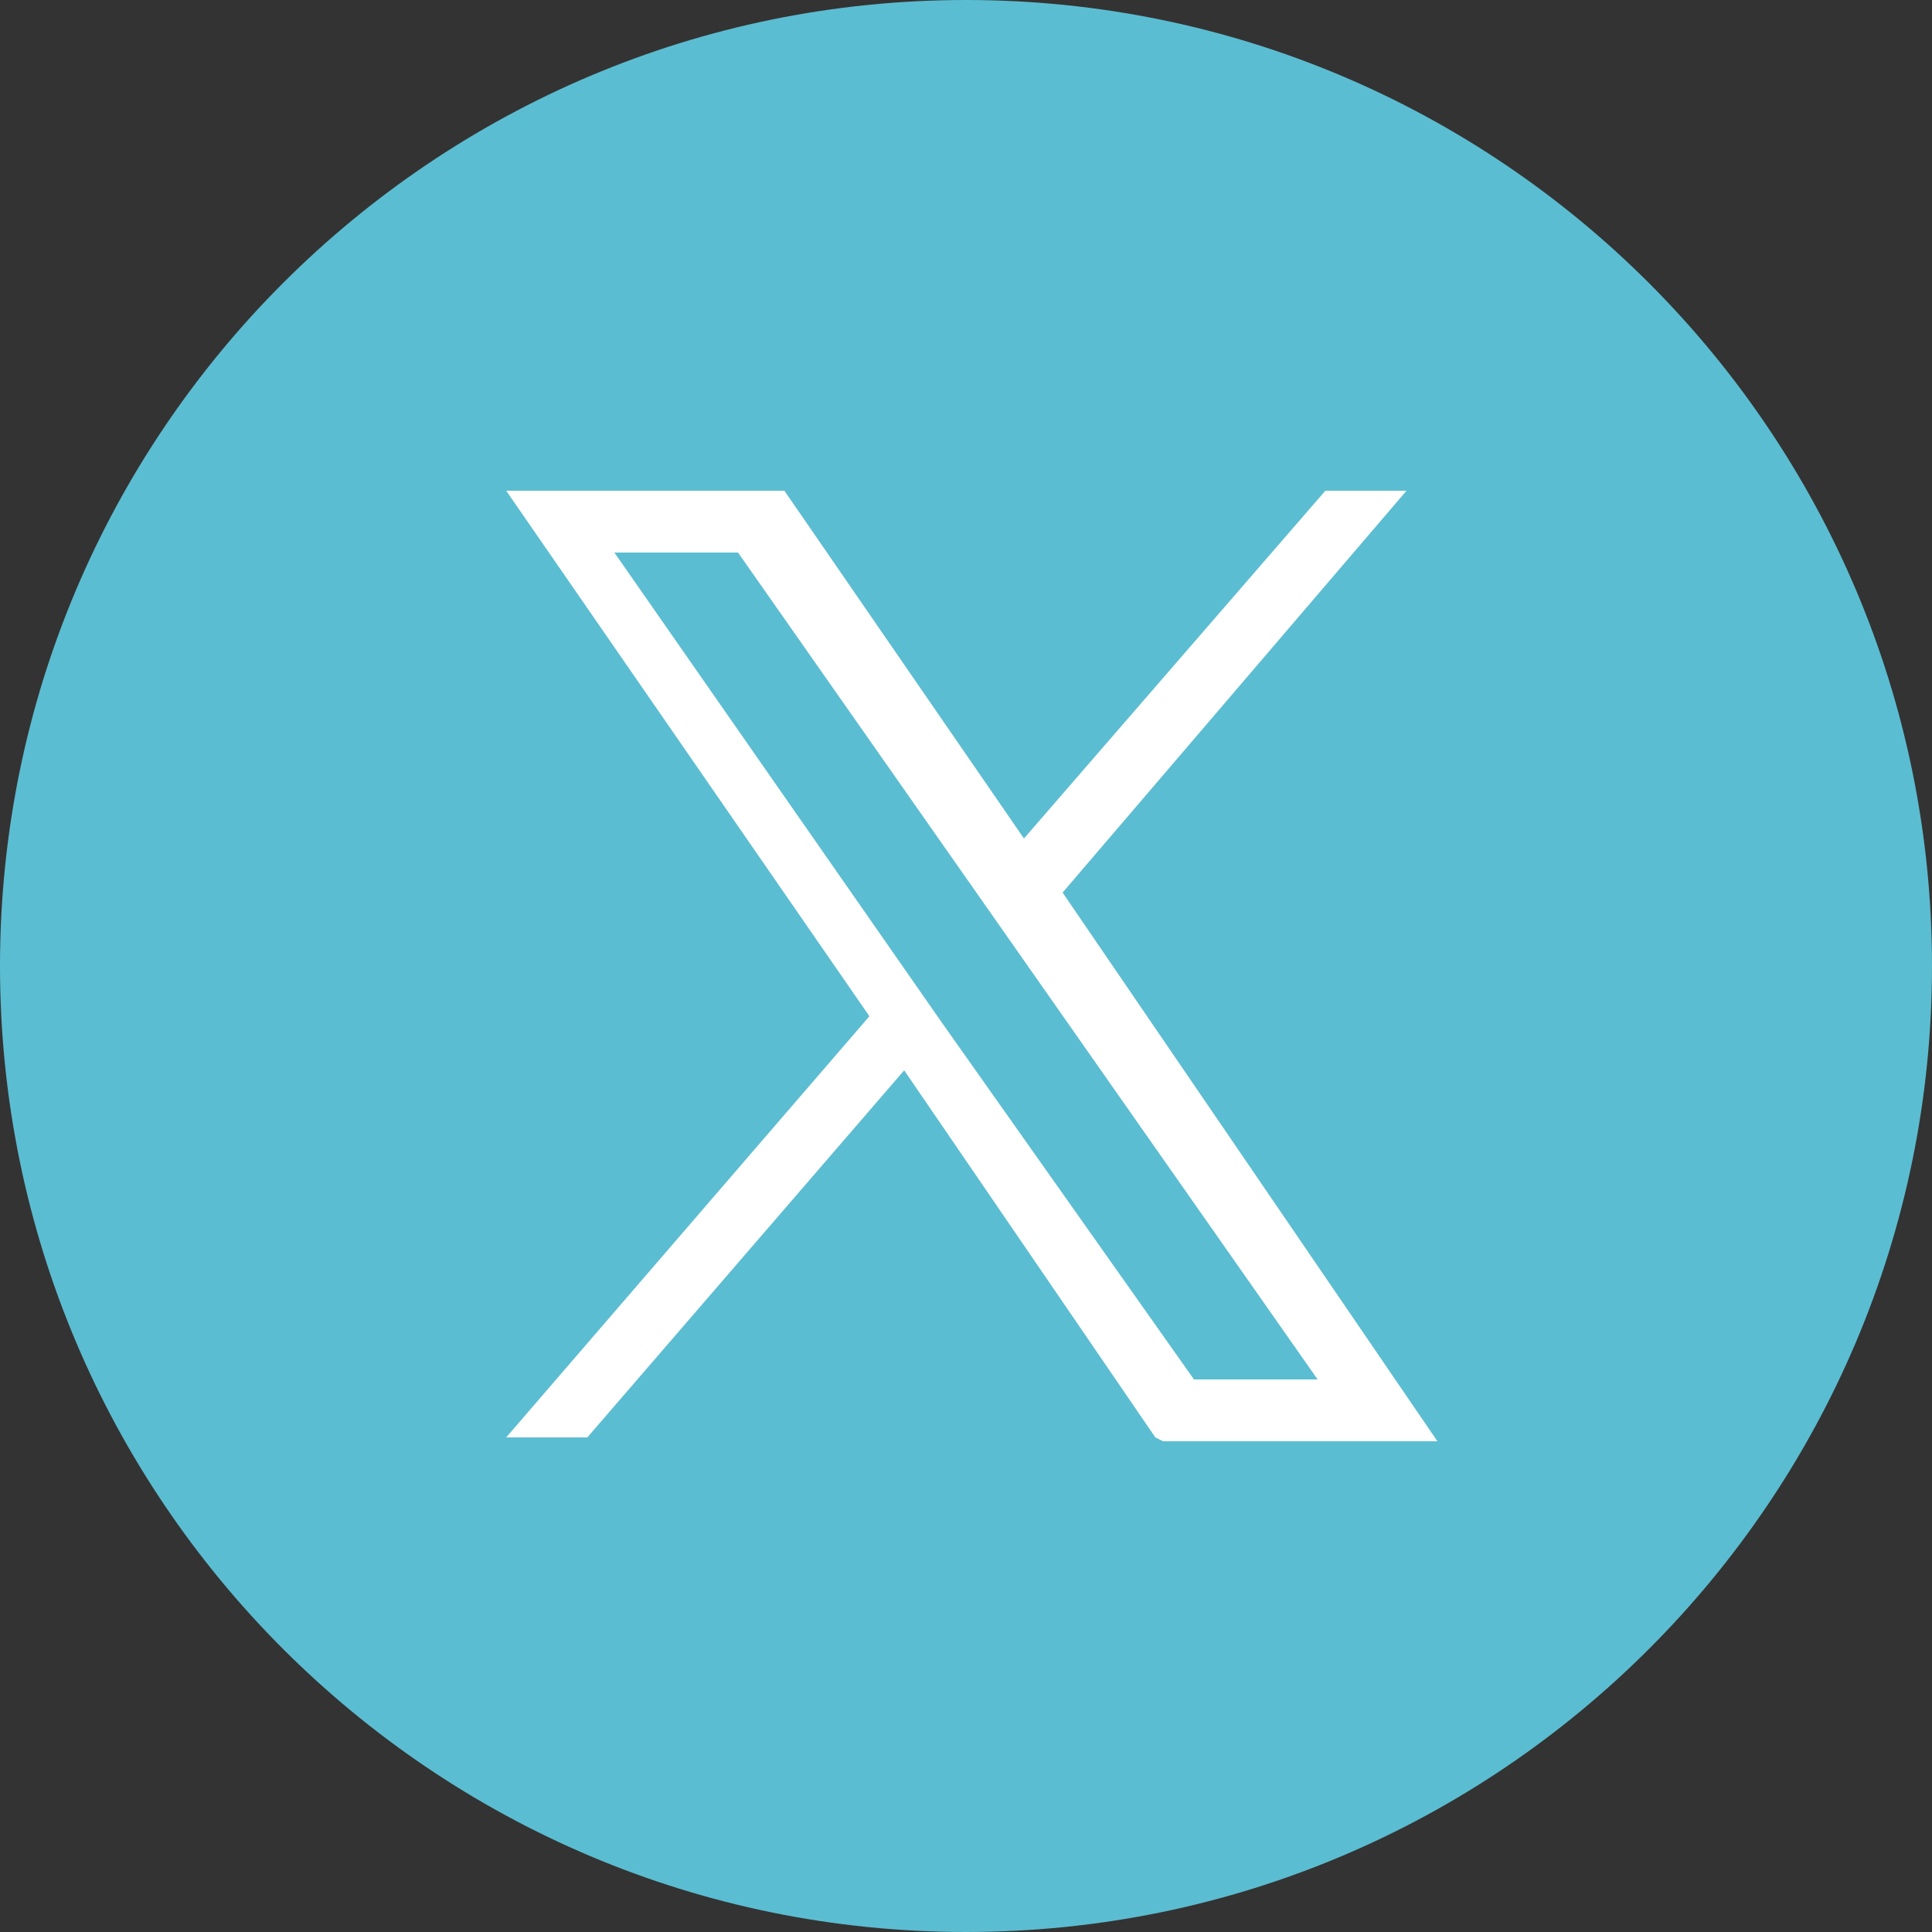
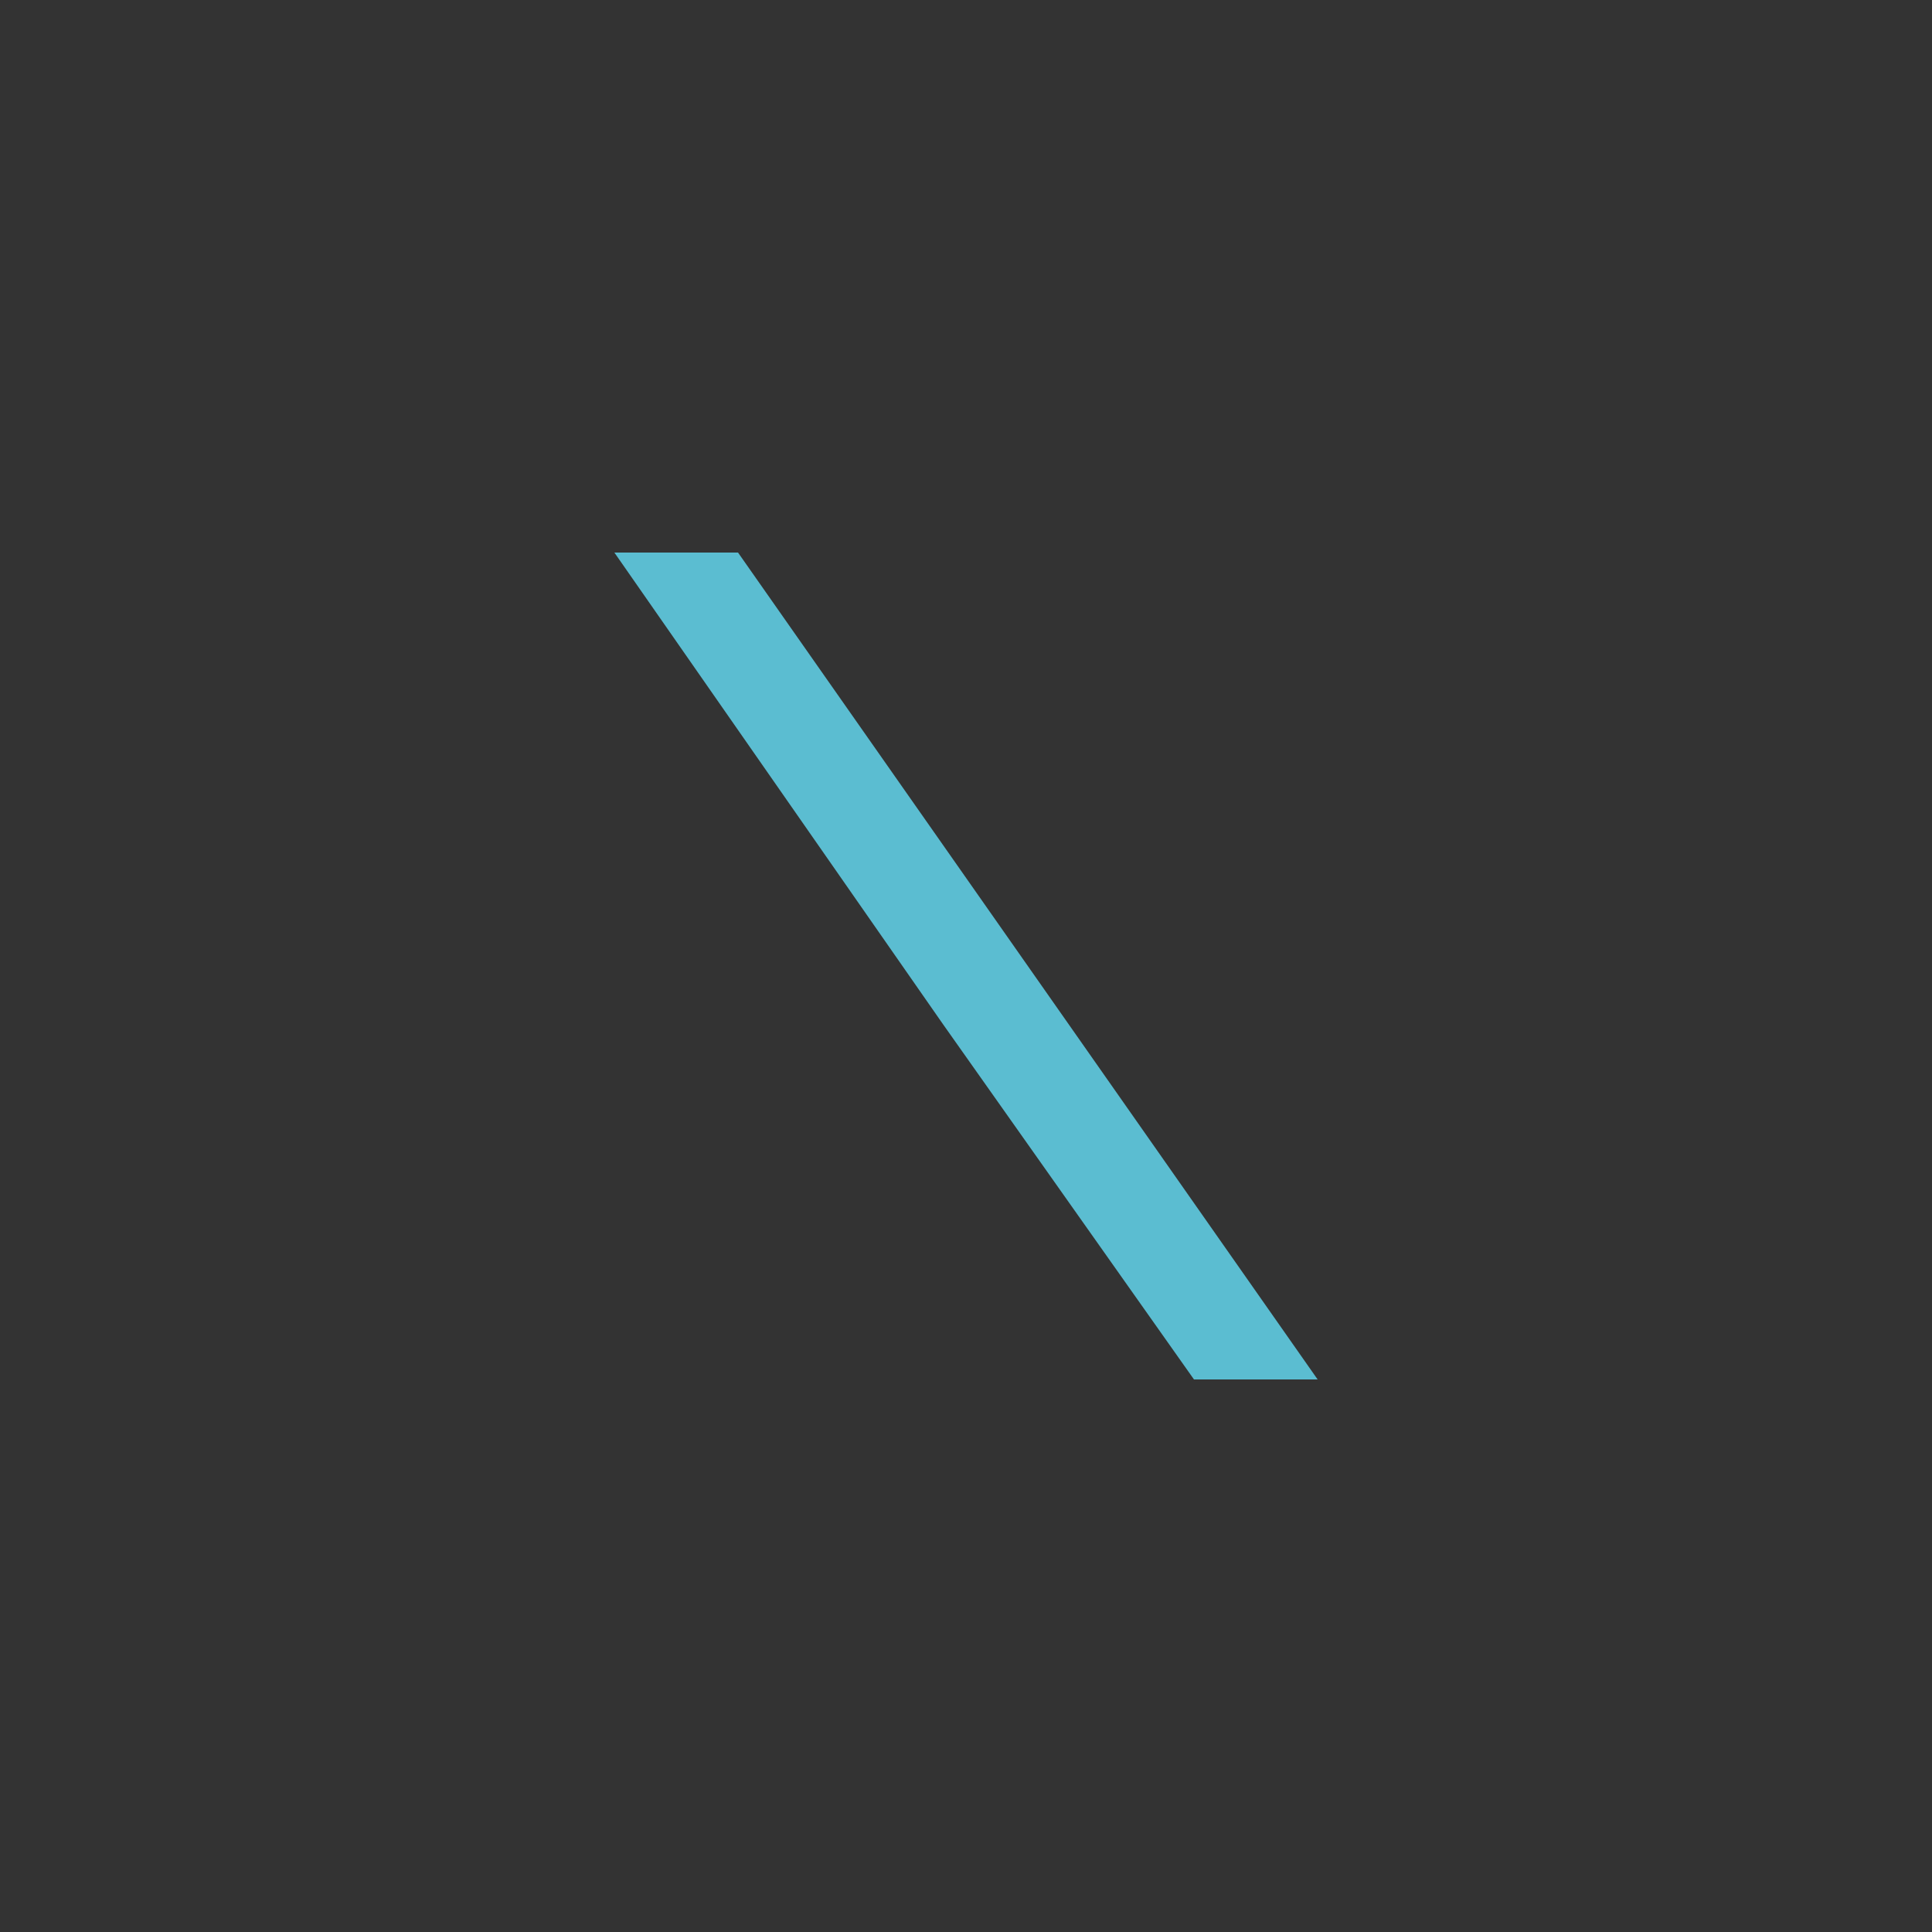
<svg xmlns="http://www.w3.org/2000/svg" version="1.1" viewBox="0 0 50 50">
  <rect x="0" y="0" width="50" height="50" fill="#333333" stroke="none" />
  <defs>
    <style>
      .cls-1 {
        fill: #fff;
      }

      .cls-2 {
        fill: #5bbdd1;
      }
    </style>
  </defs>
  <g>
    <g id="_レイヤー_1" data-name="レイヤー_1">
      <g>
-         <circle class="cls-1" cx="25.5" cy="24.5" r="21.5" />
        <g>
-           <path class="cls-2" d="M25,0C11.2,0,0,11.2,0,25s11.2,25,25,25,25-11.2,25-25S38.8,0,25,0ZM29.9,37.2l-6.5-9.5-8.2,9.5h-2.1l9.4-10.9-9.4-13.6h7.2l6.2,9,7.8-9h2.1l-8.9,10.4,9.7,14.2h-7.1Z" />
          <polygon class="cls-2" points="15.9 14.3 24.4 26.5 30.9 35.7 34.1 35.7 19.1 14.3 15.9 14.3" />
        </g>
      </g>
    </g>
  </g>
</svg>